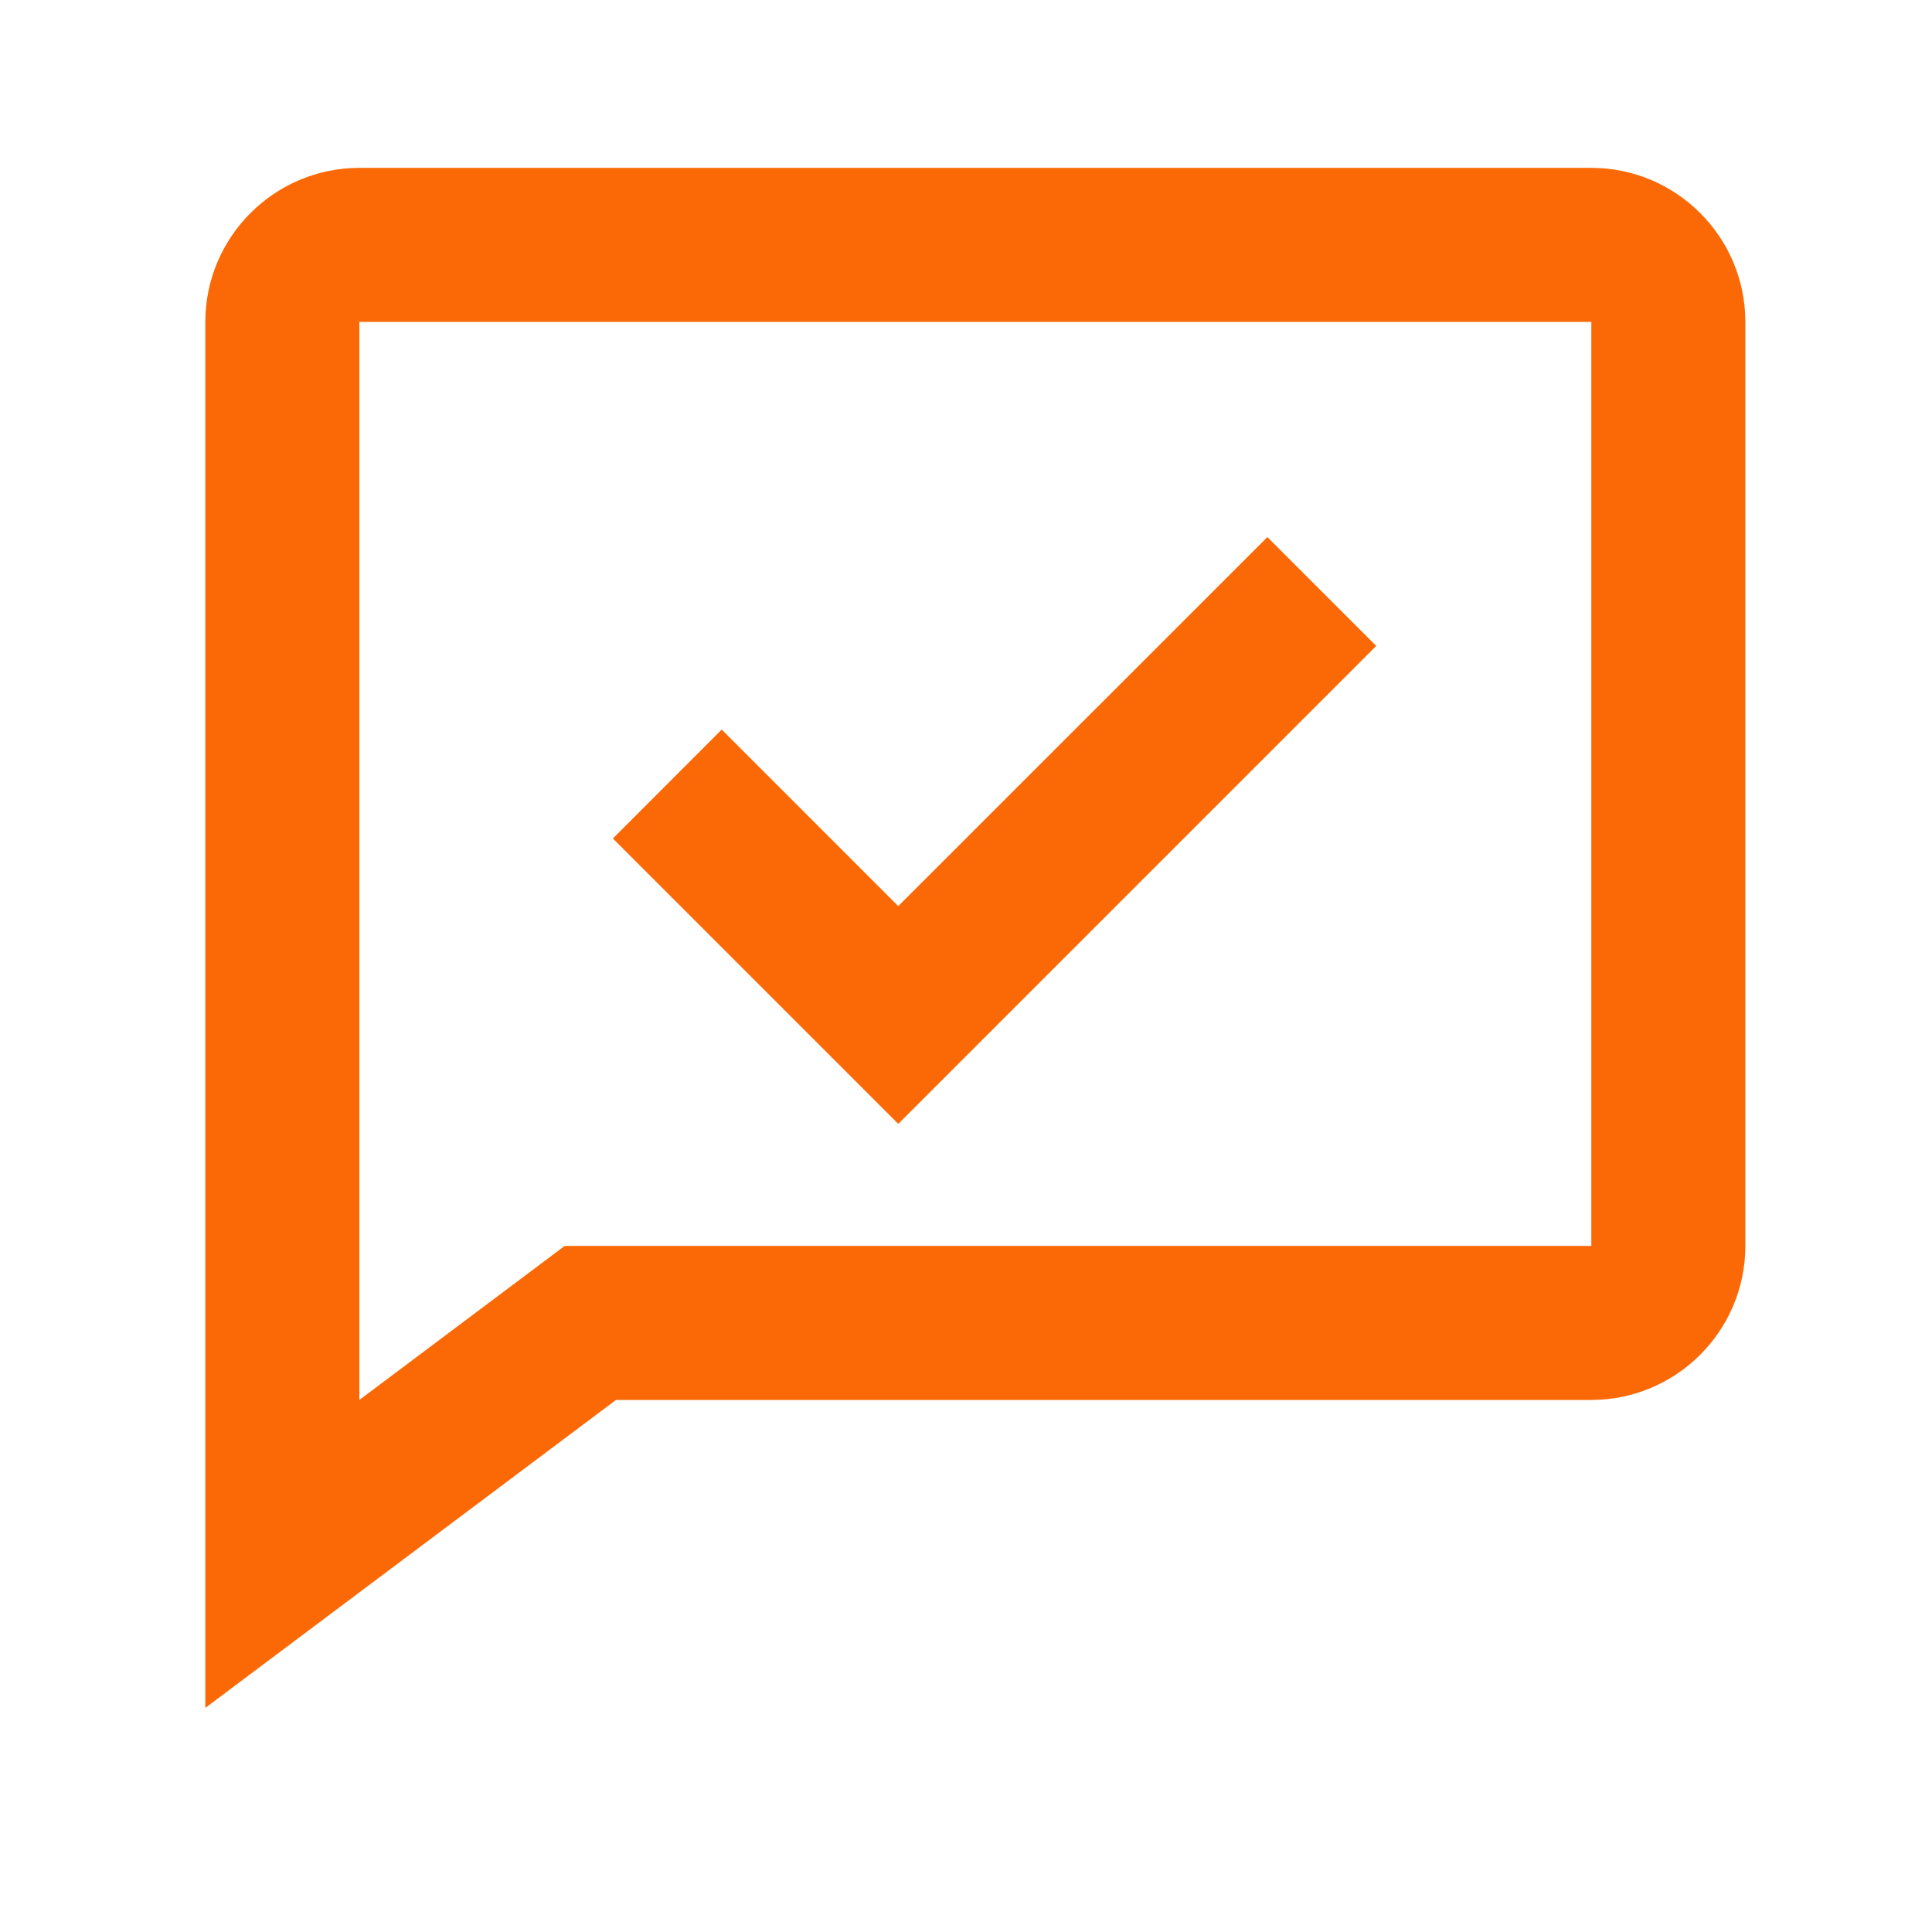
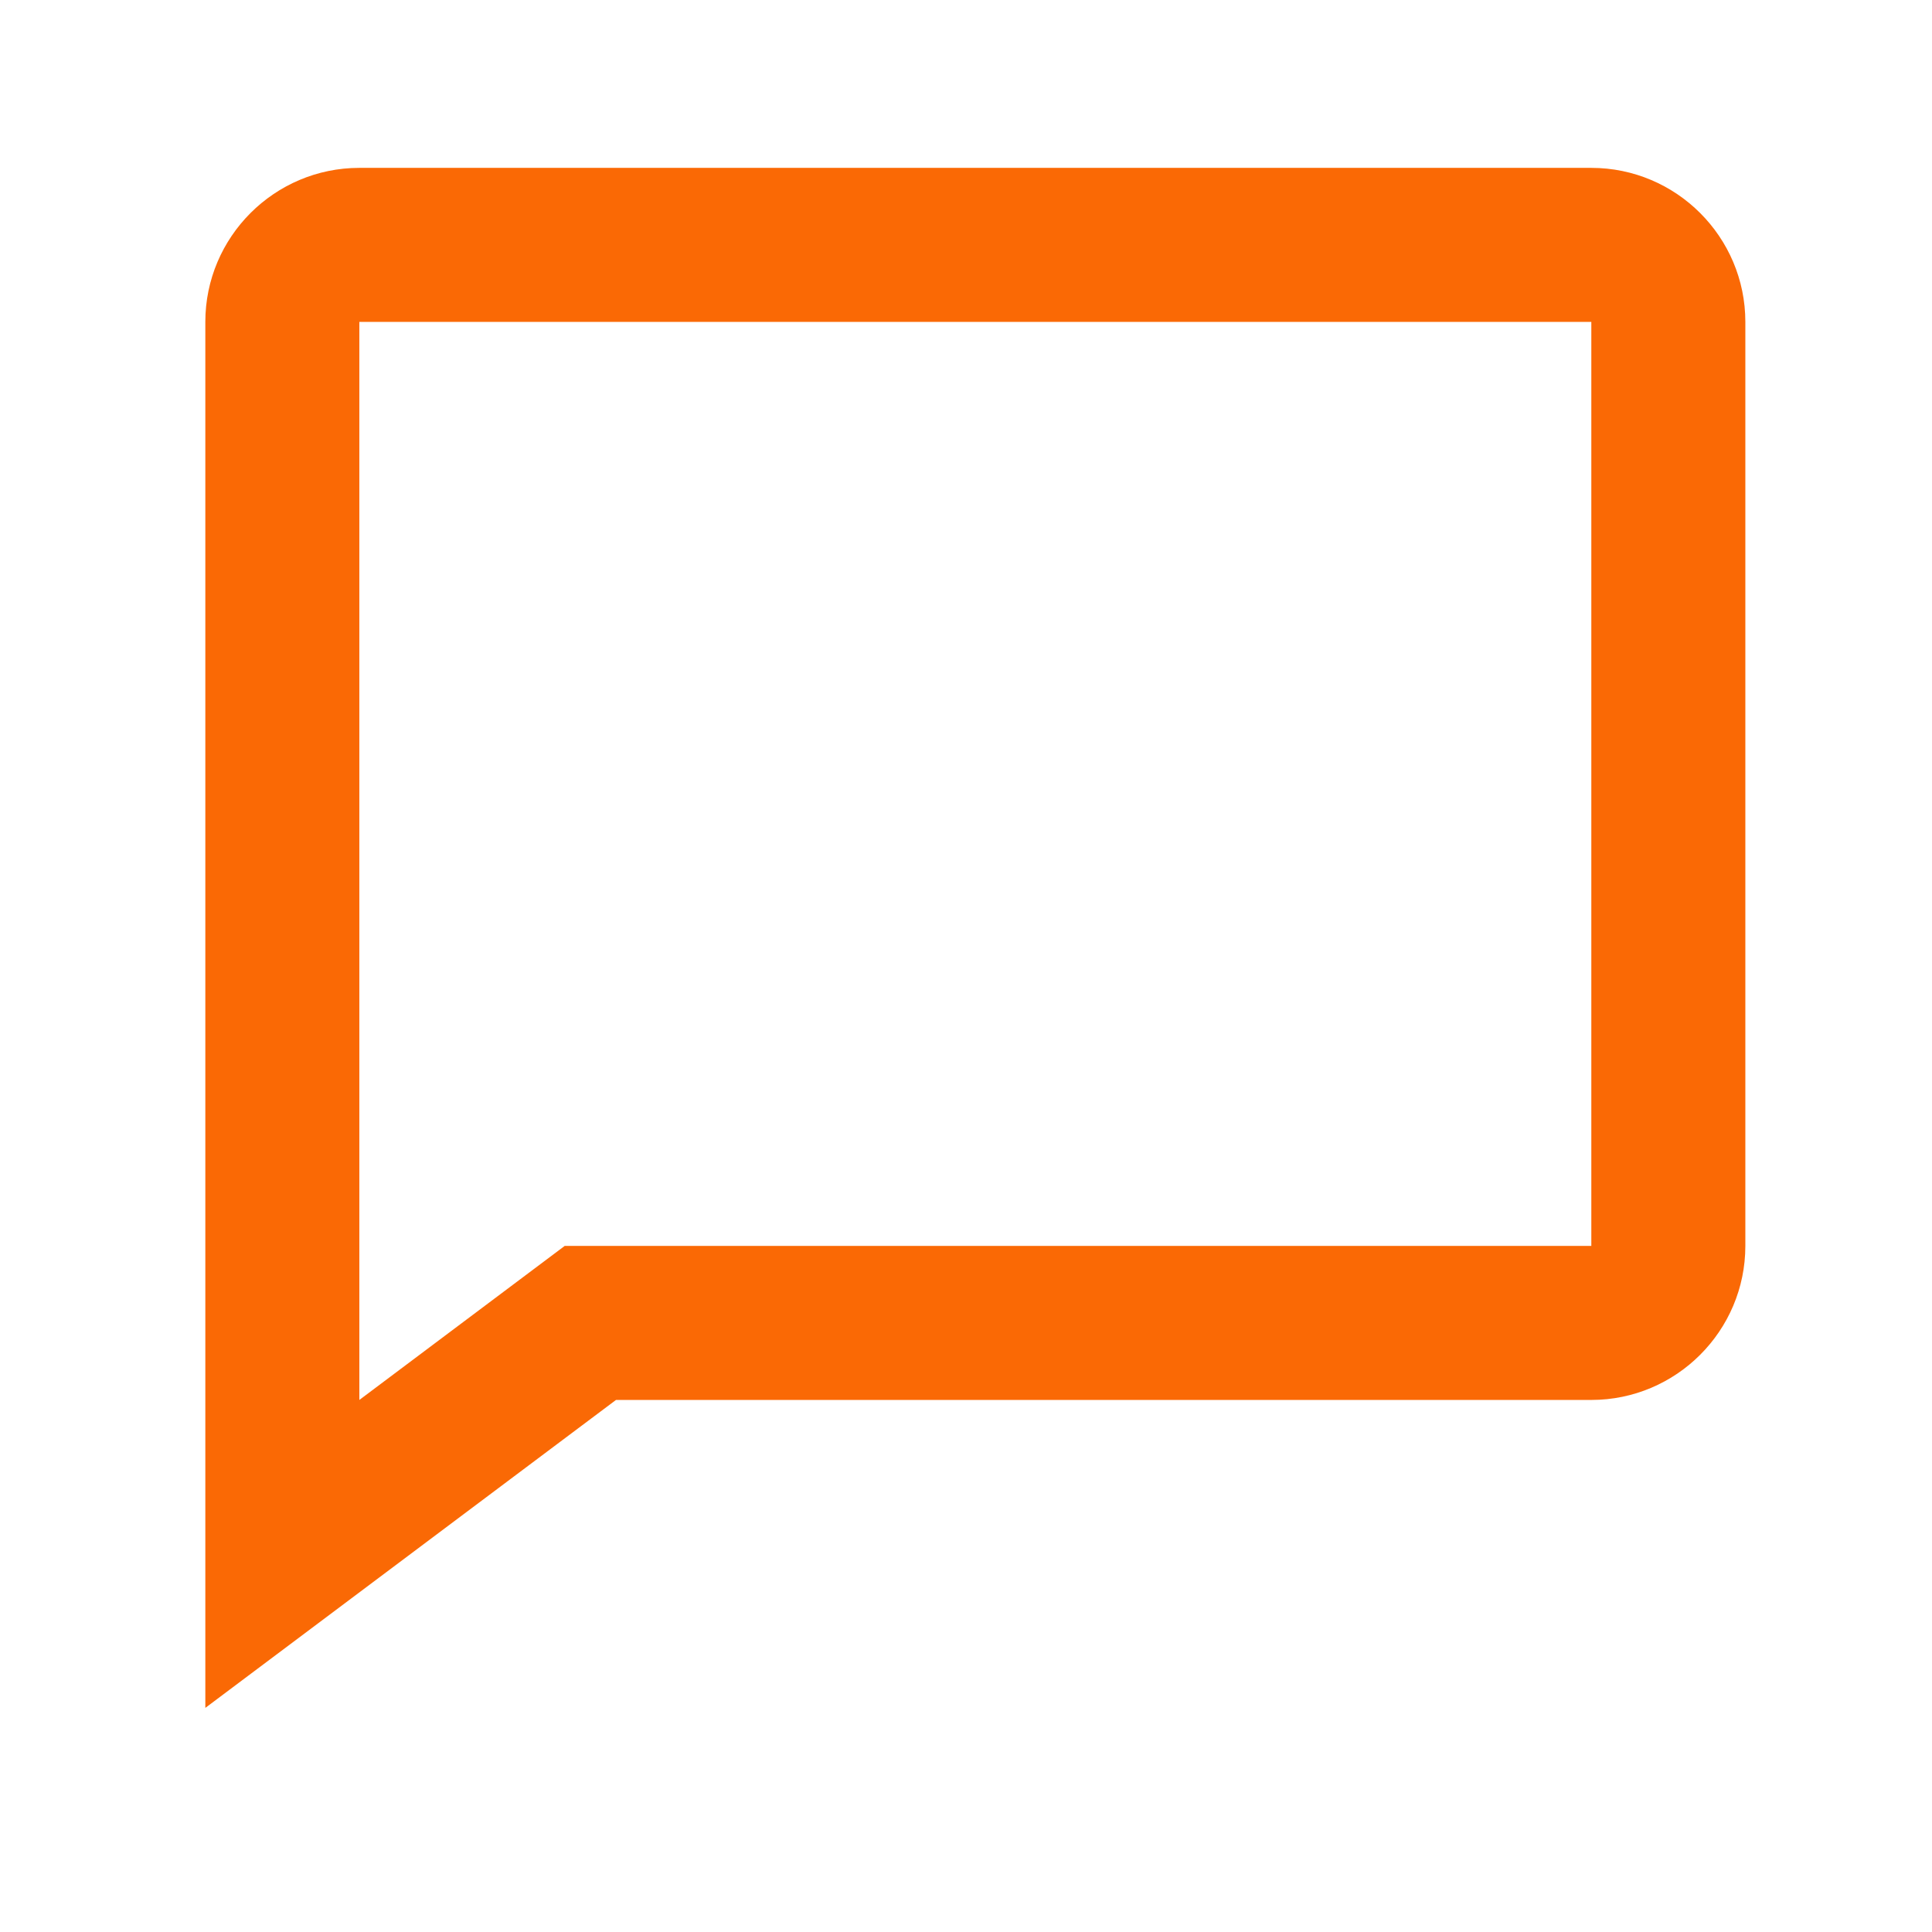
<svg xmlns="http://www.w3.org/2000/svg" width="18" height="18" viewBox="0 0 18 18" fill="none">
-   <path d="M12.822 6.018L11.808 5.004L8.369 8.442L6.724 6.797L5.71 7.812L8.369 10.471L12.822 6.018Z" fill="#FA6905" />
  <path d="M14.826 1.564H3.348C2.557 1.564 1.913 2.208 1.913 2.999V15.912L5.739 13.043H14.826C15.617 13.043 16.261 12.399 16.261 11.608V2.999C16.261 2.208 15.617 1.564 14.826 1.564ZM14.826 11.608H5.261L3.348 13.043V2.999H14.826V11.608Z" fill="#FA6905" />
</svg>